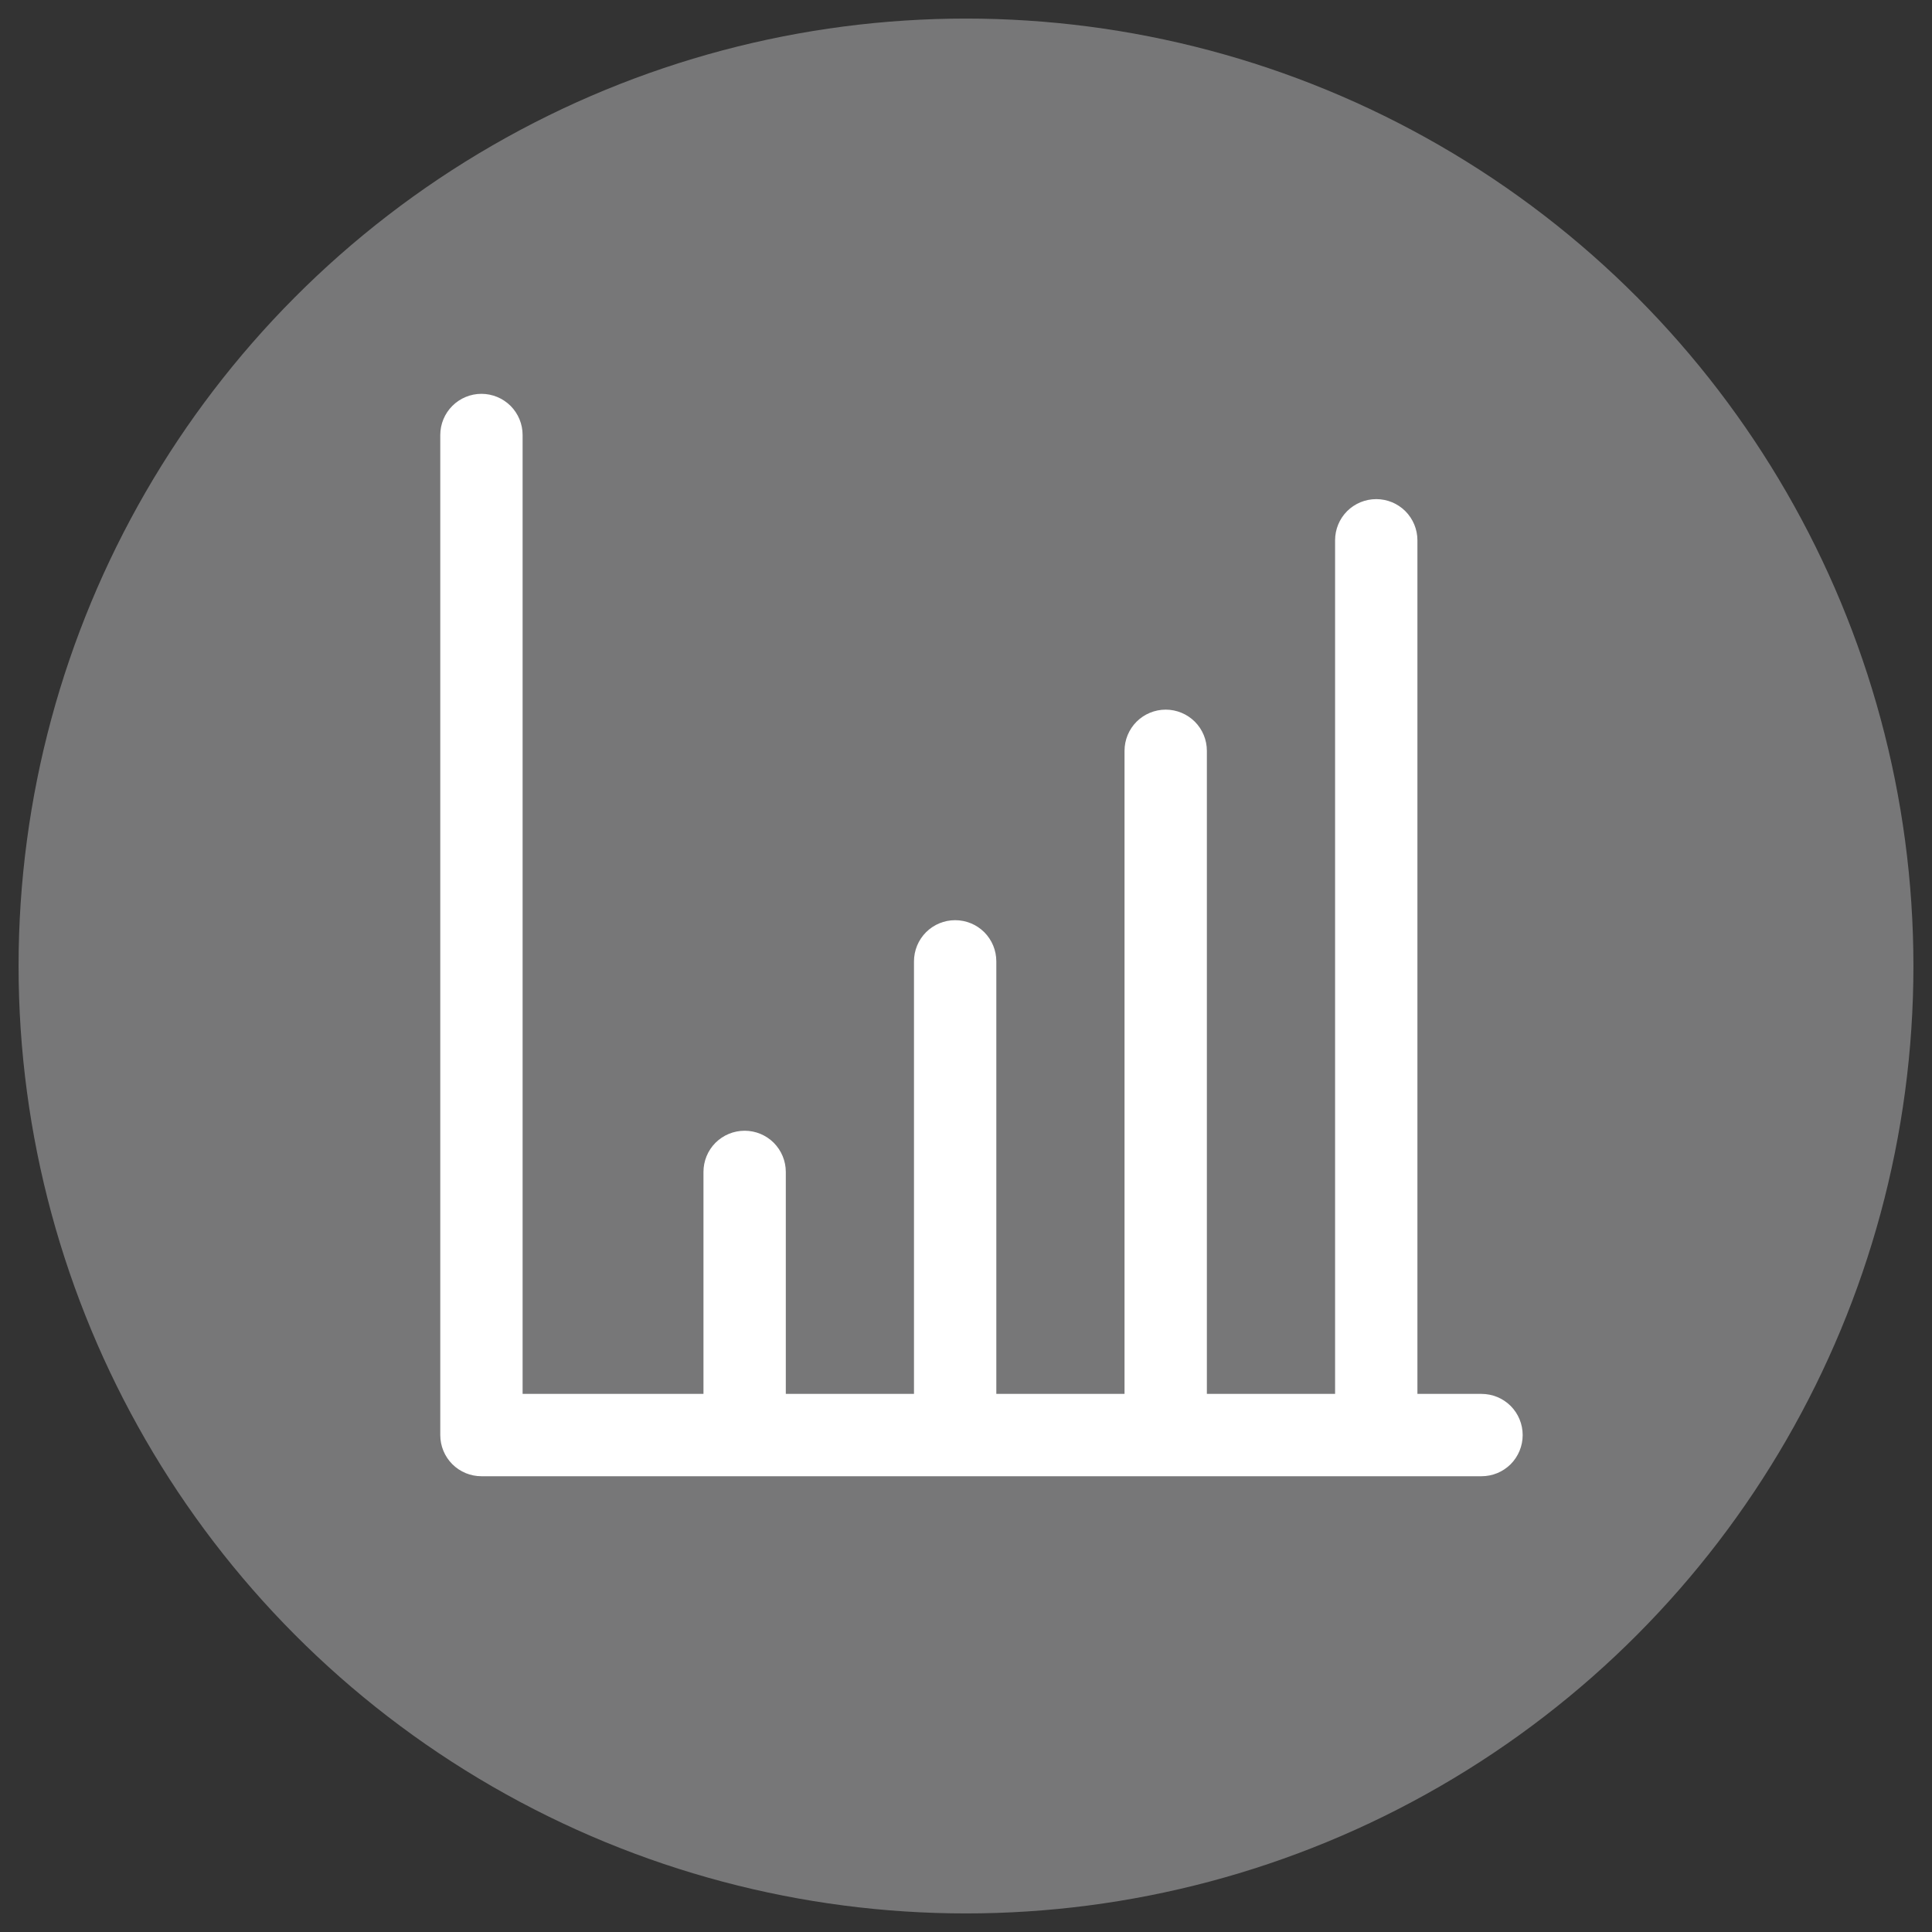
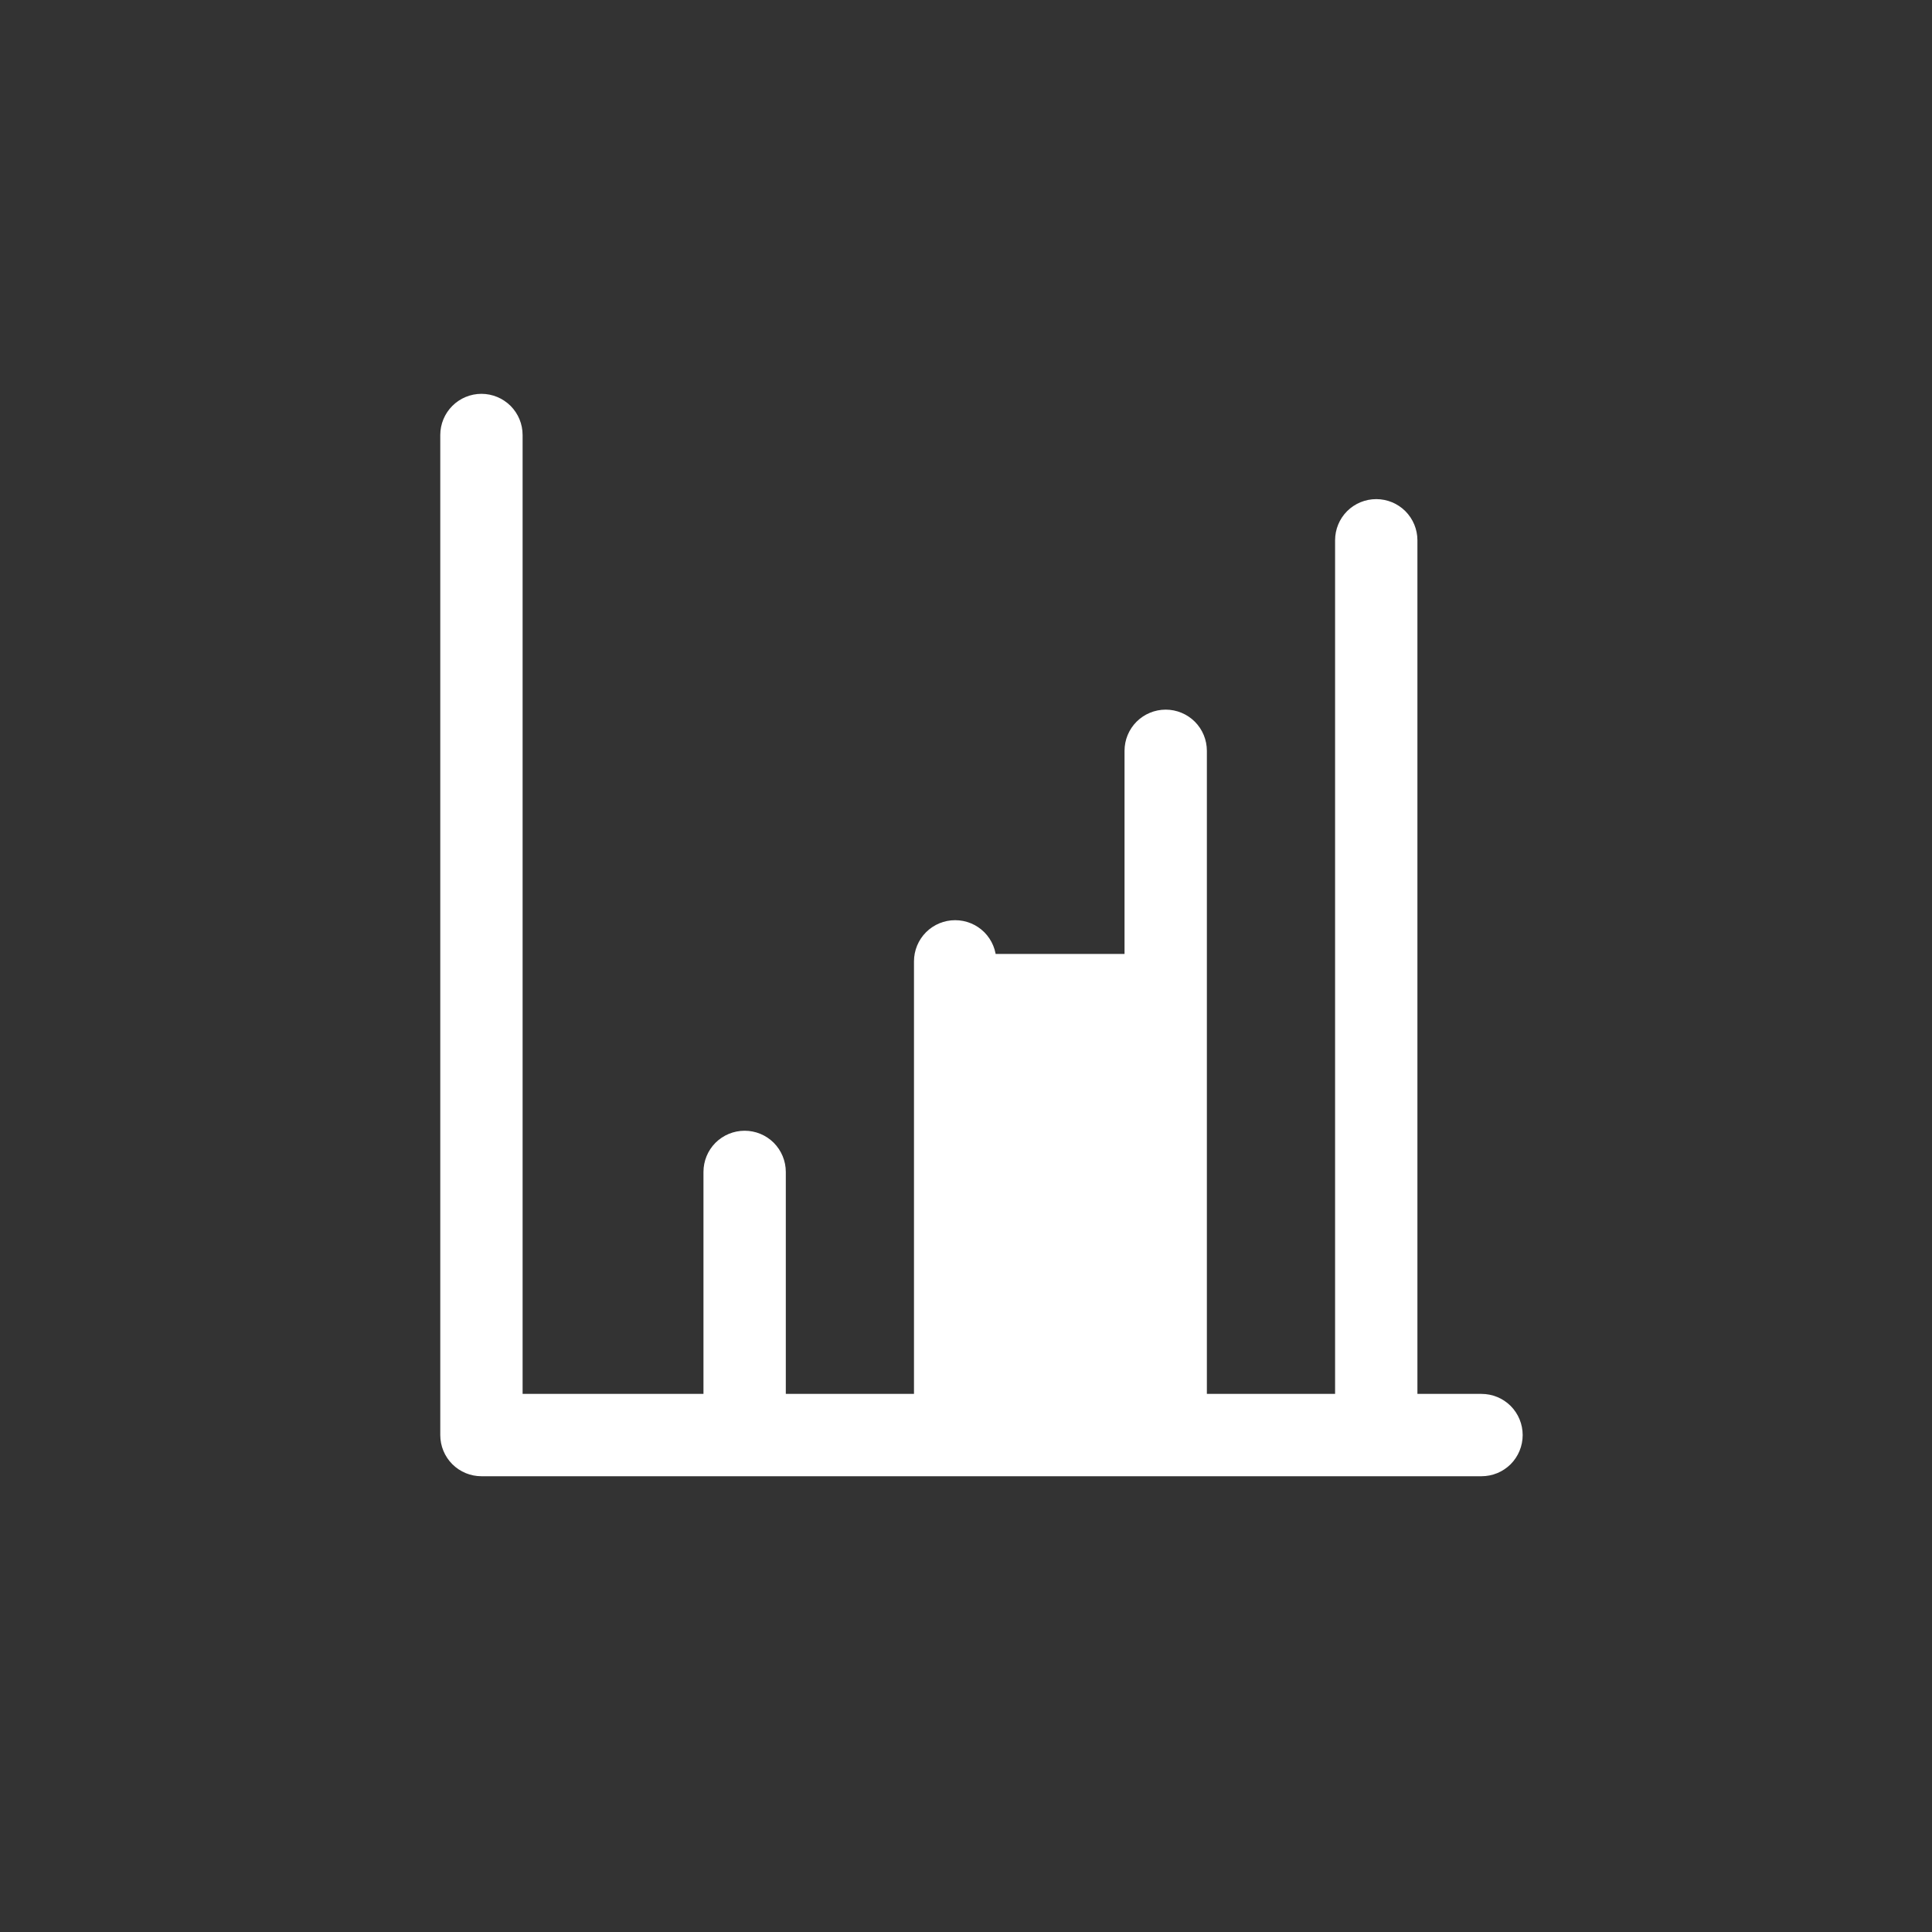
<svg xmlns="http://www.w3.org/2000/svg" width="52" height="52" viewBox="0 0 52 52" fill="none">
  <rect x="0" y="0" width="52" height="52" fill="#333333" stroke="none" />
-   <circle cx="26" cy="26" r="25.5" fill="#777778" />
-   <path d="M12.958 10.8C13.199 10.8 13.43 10.896 13.601 11.066C13.771 11.237 13.866 11.467 13.866 11.708V37.717H19.134V31.542C19.134 31.301 19.229 31.07 19.399 30.899C19.57 30.729 19.801 30.634 20.042 30.634C20.283 30.634 20.513 30.729 20.684 30.899C20.854 31.07 20.95 31.301 20.95 31.542V37.717H24.8V25.875C24.8 25.634 24.896 25.403 25.066 25.232C25.237 25.062 25.467 24.967 25.708 24.967C25.949 24.967 26.18 25.062 26.351 25.232C26.521 25.403 26.616 25.634 26.616 25.875V37.717H30.467V20.208C30.467 19.967 30.562 19.737 30.732 19.566C30.903 19.396 31.134 19.3 31.375 19.3C31.616 19.3 31.847 19.396 32.018 19.566C32.188 19.737 32.283 19.967 32.283 20.208V37.717H36.134V14.542C36.134 14.301 36.229 14.07 36.399 13.899C36.57 13.729 36.801 13.634 37.042 13.634C37.283 13.634 37.513 13.729 37.684 13.899C37.854 14.07 37.95 14.301 37.95 14.542V37.717H39.875C40.116 37.717 40.347 37.812 40.518 37.982C40.688 38.153 40.783 38.384 40.783 38.625C40.783 38.866 40.688 39.097 40.518 39.268C40.347 39.438 40.116 39.533 39.875 39.533H12.958C12.717 39.533 12.487 39.438 12.316 39.268C12.146 39.097 12.05 38.866 12.05 38.625V11.708C12.05 11.467 12.146 11.237 12.316 11.066C12.487 10.896 12.717 10.8 12.958 10.8Z" fill="white" stroke="white" stroke-width="0.4" />
+   <path d="M12.958 10.8C13.199 10.8 13.43 10.896 13.601 11.066C13.771 11.237 13.866 11.467 13.866 11.708V37.717H19.134V31.542C19.134 31.301 19.229 31.07 19.399 30.899C19.57 30.729 19.801 30.634 20.042 30.634C20.283 30.634 20.513 30.729 20.684 30.899C20.854 31.07 20.95 31.301 20.95 31.542V37.717H24.8V25.875C24.8 25.634 24.896 25.403 25.066 25.232C25.237 25.062 25.467 24.967 25.708 24.967C25.949 24.967 26.18 25.062 26.351 25.232C26.521 25.403 26.616 25.634 26.616 25.875H30.467V20.208C30.467 19.967 30.562 19.737 30.732 19.566C30.903 19.396 31.134 19.3 31.375 19.3C31.616 19.3 31.847 19.396 32.018 19.566C32.188 19.737 32.283 19.967 32.283 20.208V37.717H36.134V14.542C36.134 14.301 36.229 14.07 36.399 13.899C36.57 13.729 36.801 13.634 37.042 13.634C37.283 13.634 37.513 13.729 37.684 13.899C37.854 14.07 37.95 14.301 37.95 14.542V37.717H39.875C40.116 37.717 40.347 37.812 40.518 37.982C40.688 38.153 40.783 38.384 40.783 38.625C40.783 38.866 40.688 39.097 40.518 39.268C40.347 39.438 40.116 39.533 39.875 39.533H12.958C12.717 39.533 12.487 39.438 12.316 39.268C12.146 39.097 12.05 38.866 12.05 38.625V11.708C12.05 11.467 12.146 11.237 12.316 11.066C12.487 10.896 12.717 10.8 12.958 10.8Z" fill="white" stroke="white" stroke-width="0.4" />
</svg>